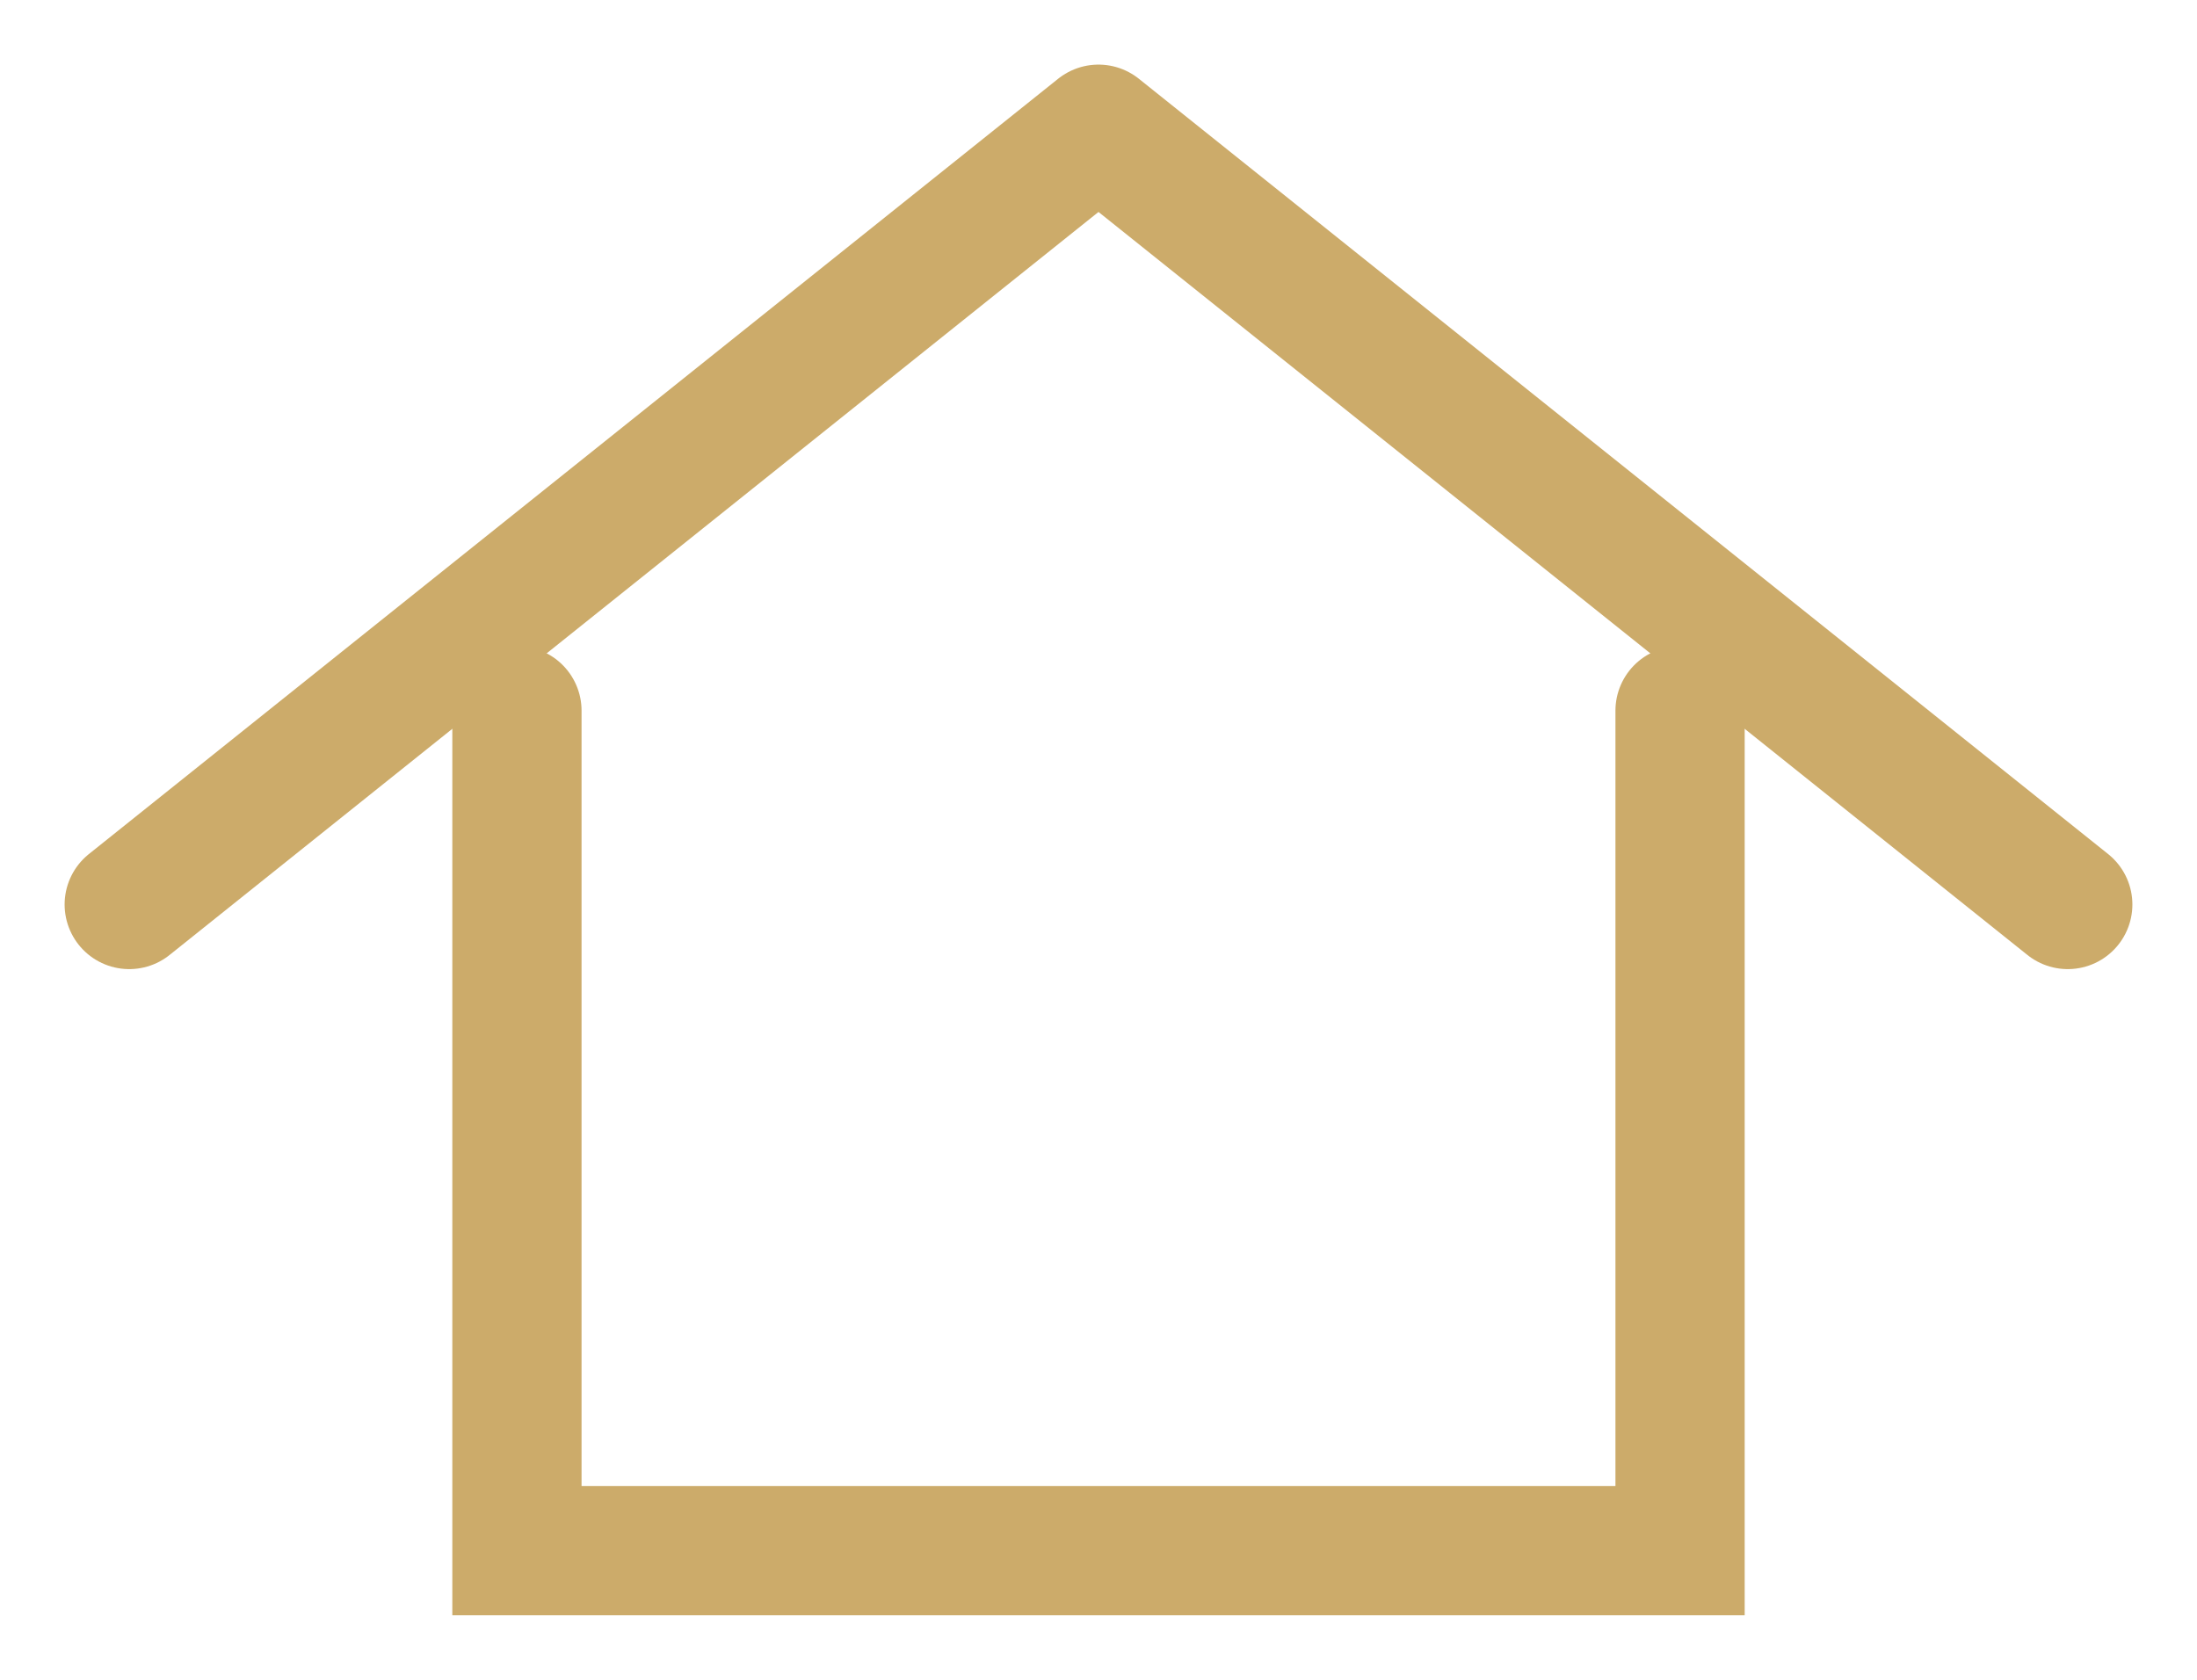
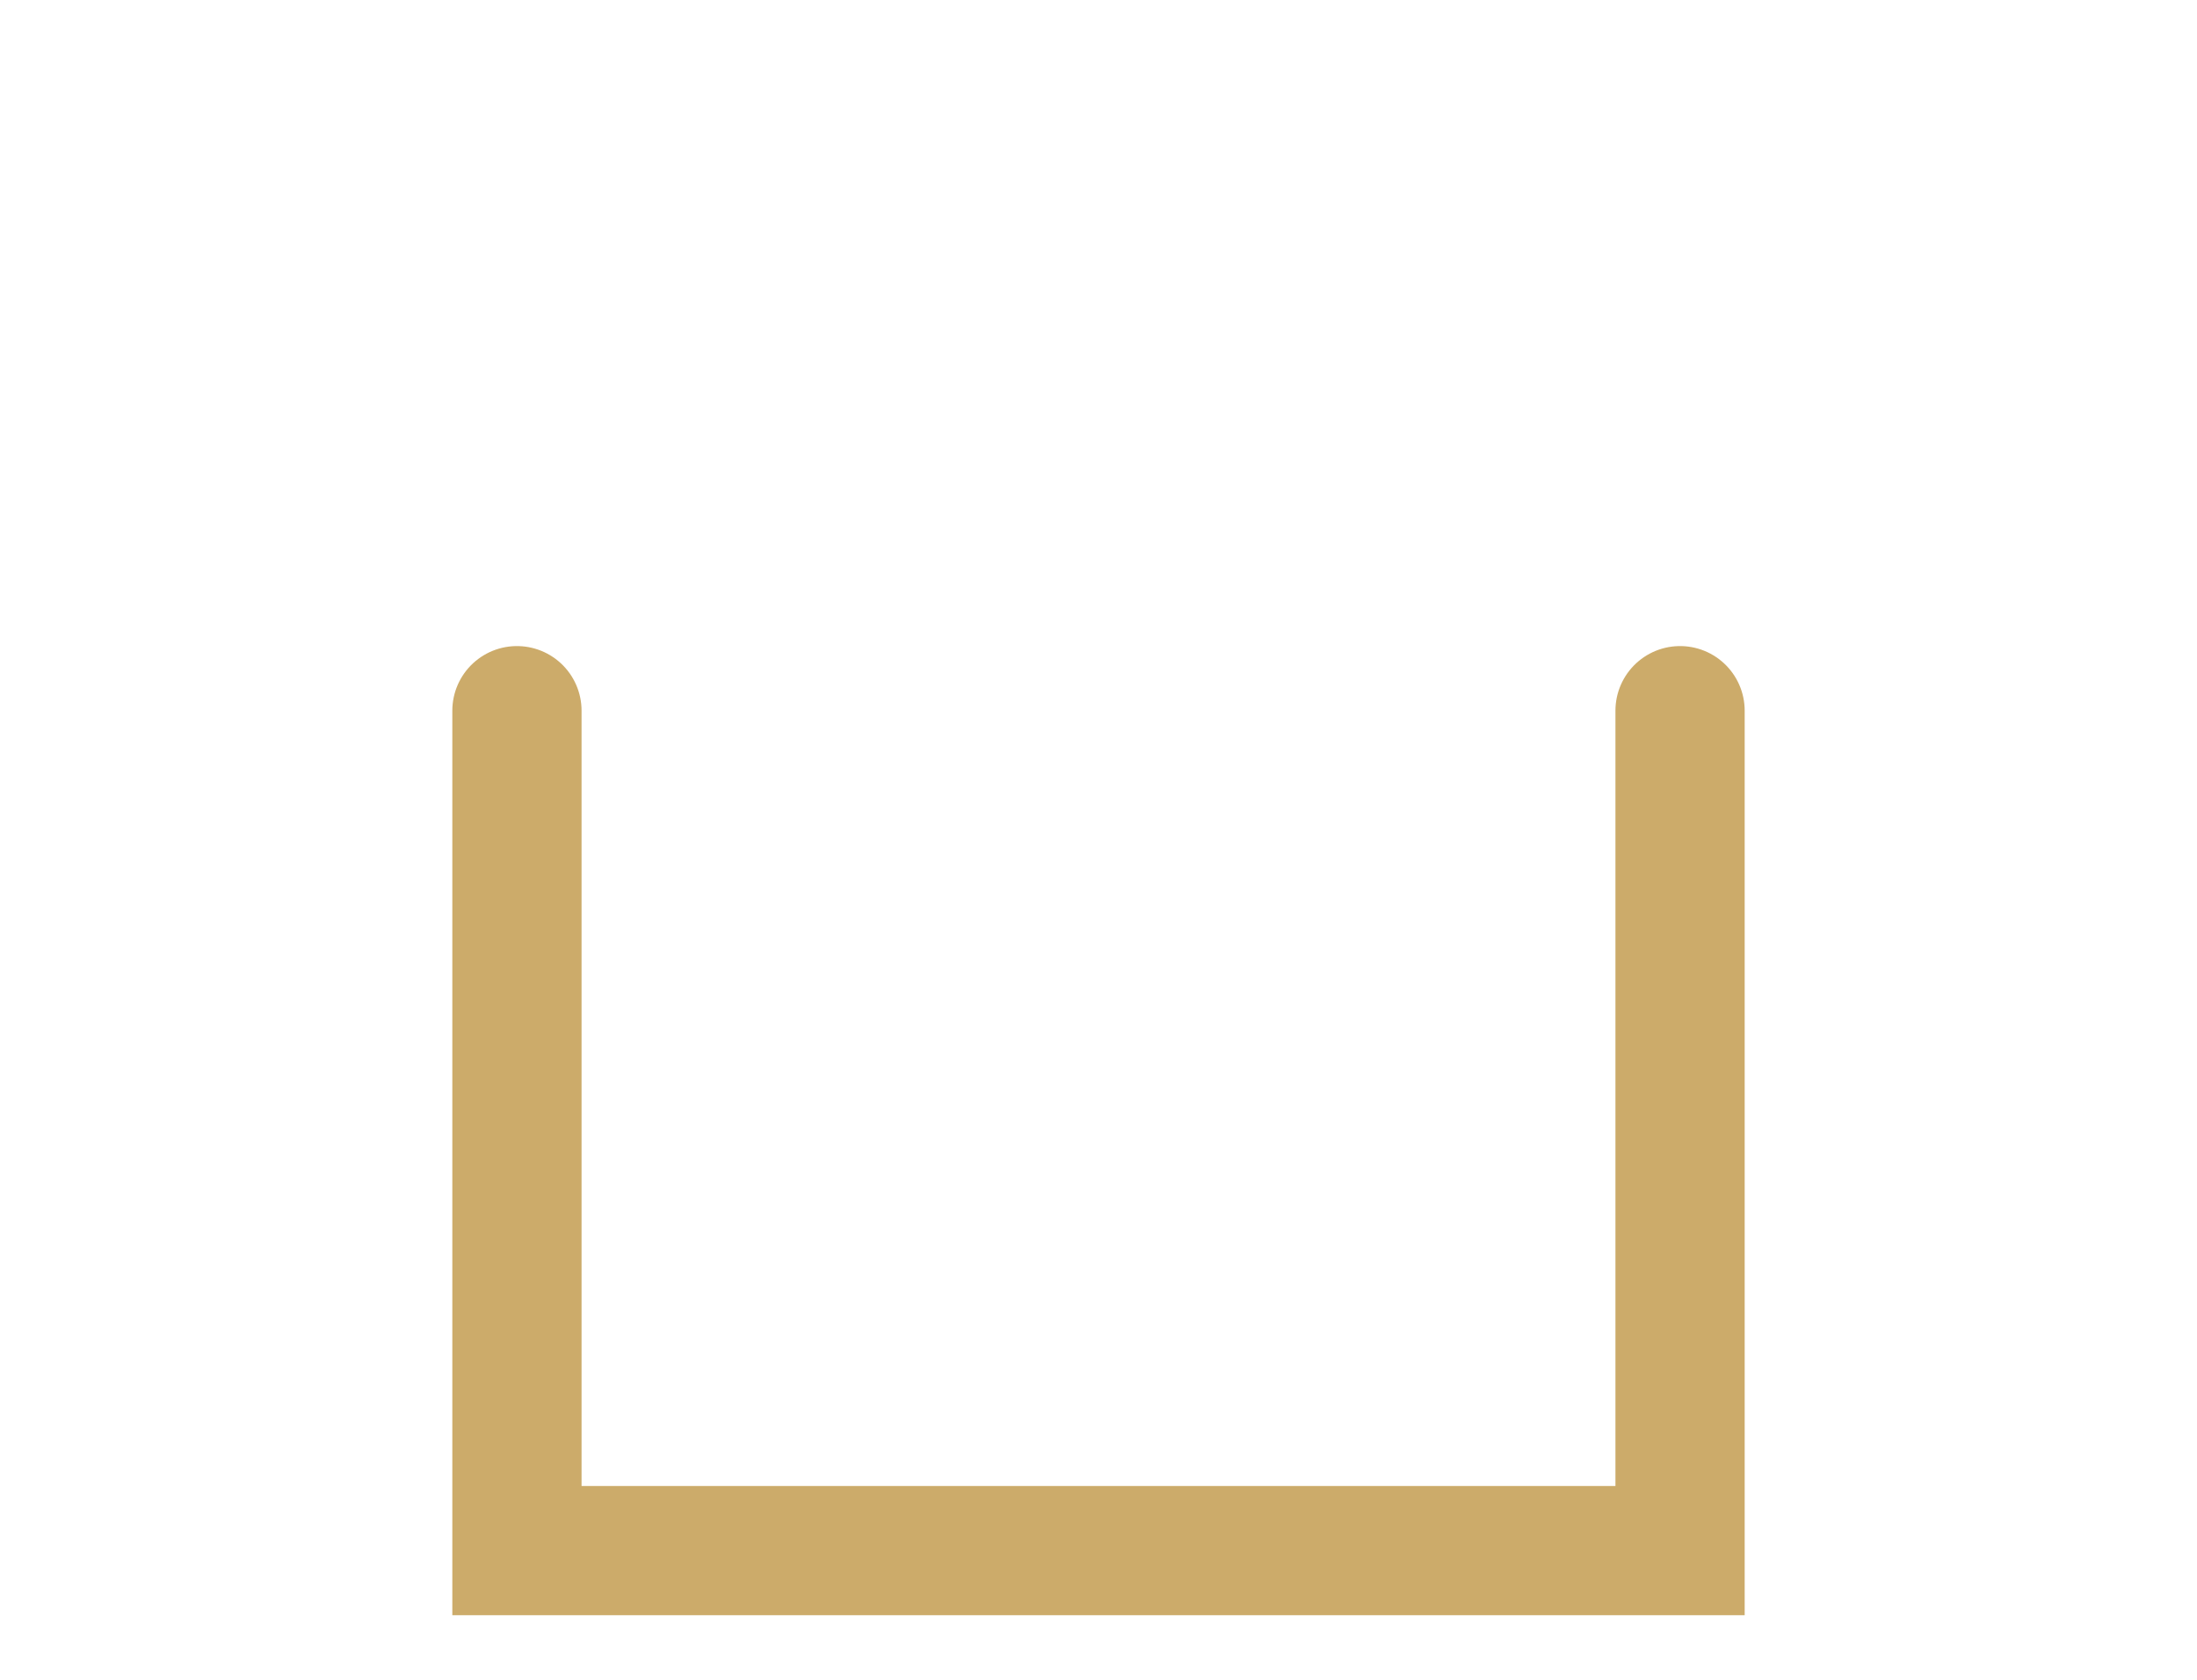
<svg xmlns="http://www.w3.org/2000/svg" width="17px" height="13px" viewBox="0 0 17 13" version="1.1">
  <title>home</title>
  <g id="Page-1" stroke="none" stroke-width="1" fill="none" fill-rule="evenodd" stroke-linecap="round">
    <g id="Artboard" transform="translate(-986, -321)" stroke="#CCAB6A">
      <g id="home" transform="translate(987, 322)">
        <polyline id="Path-10" points="3 4.5 3 11 12 11 12 4.5" />
-         <polyline id="Path-11" stroke-linejoin="round" points="0 6 7.5 4.19664303e-14 15 6" />
      </g>
    </g>
  </g>
</svg>